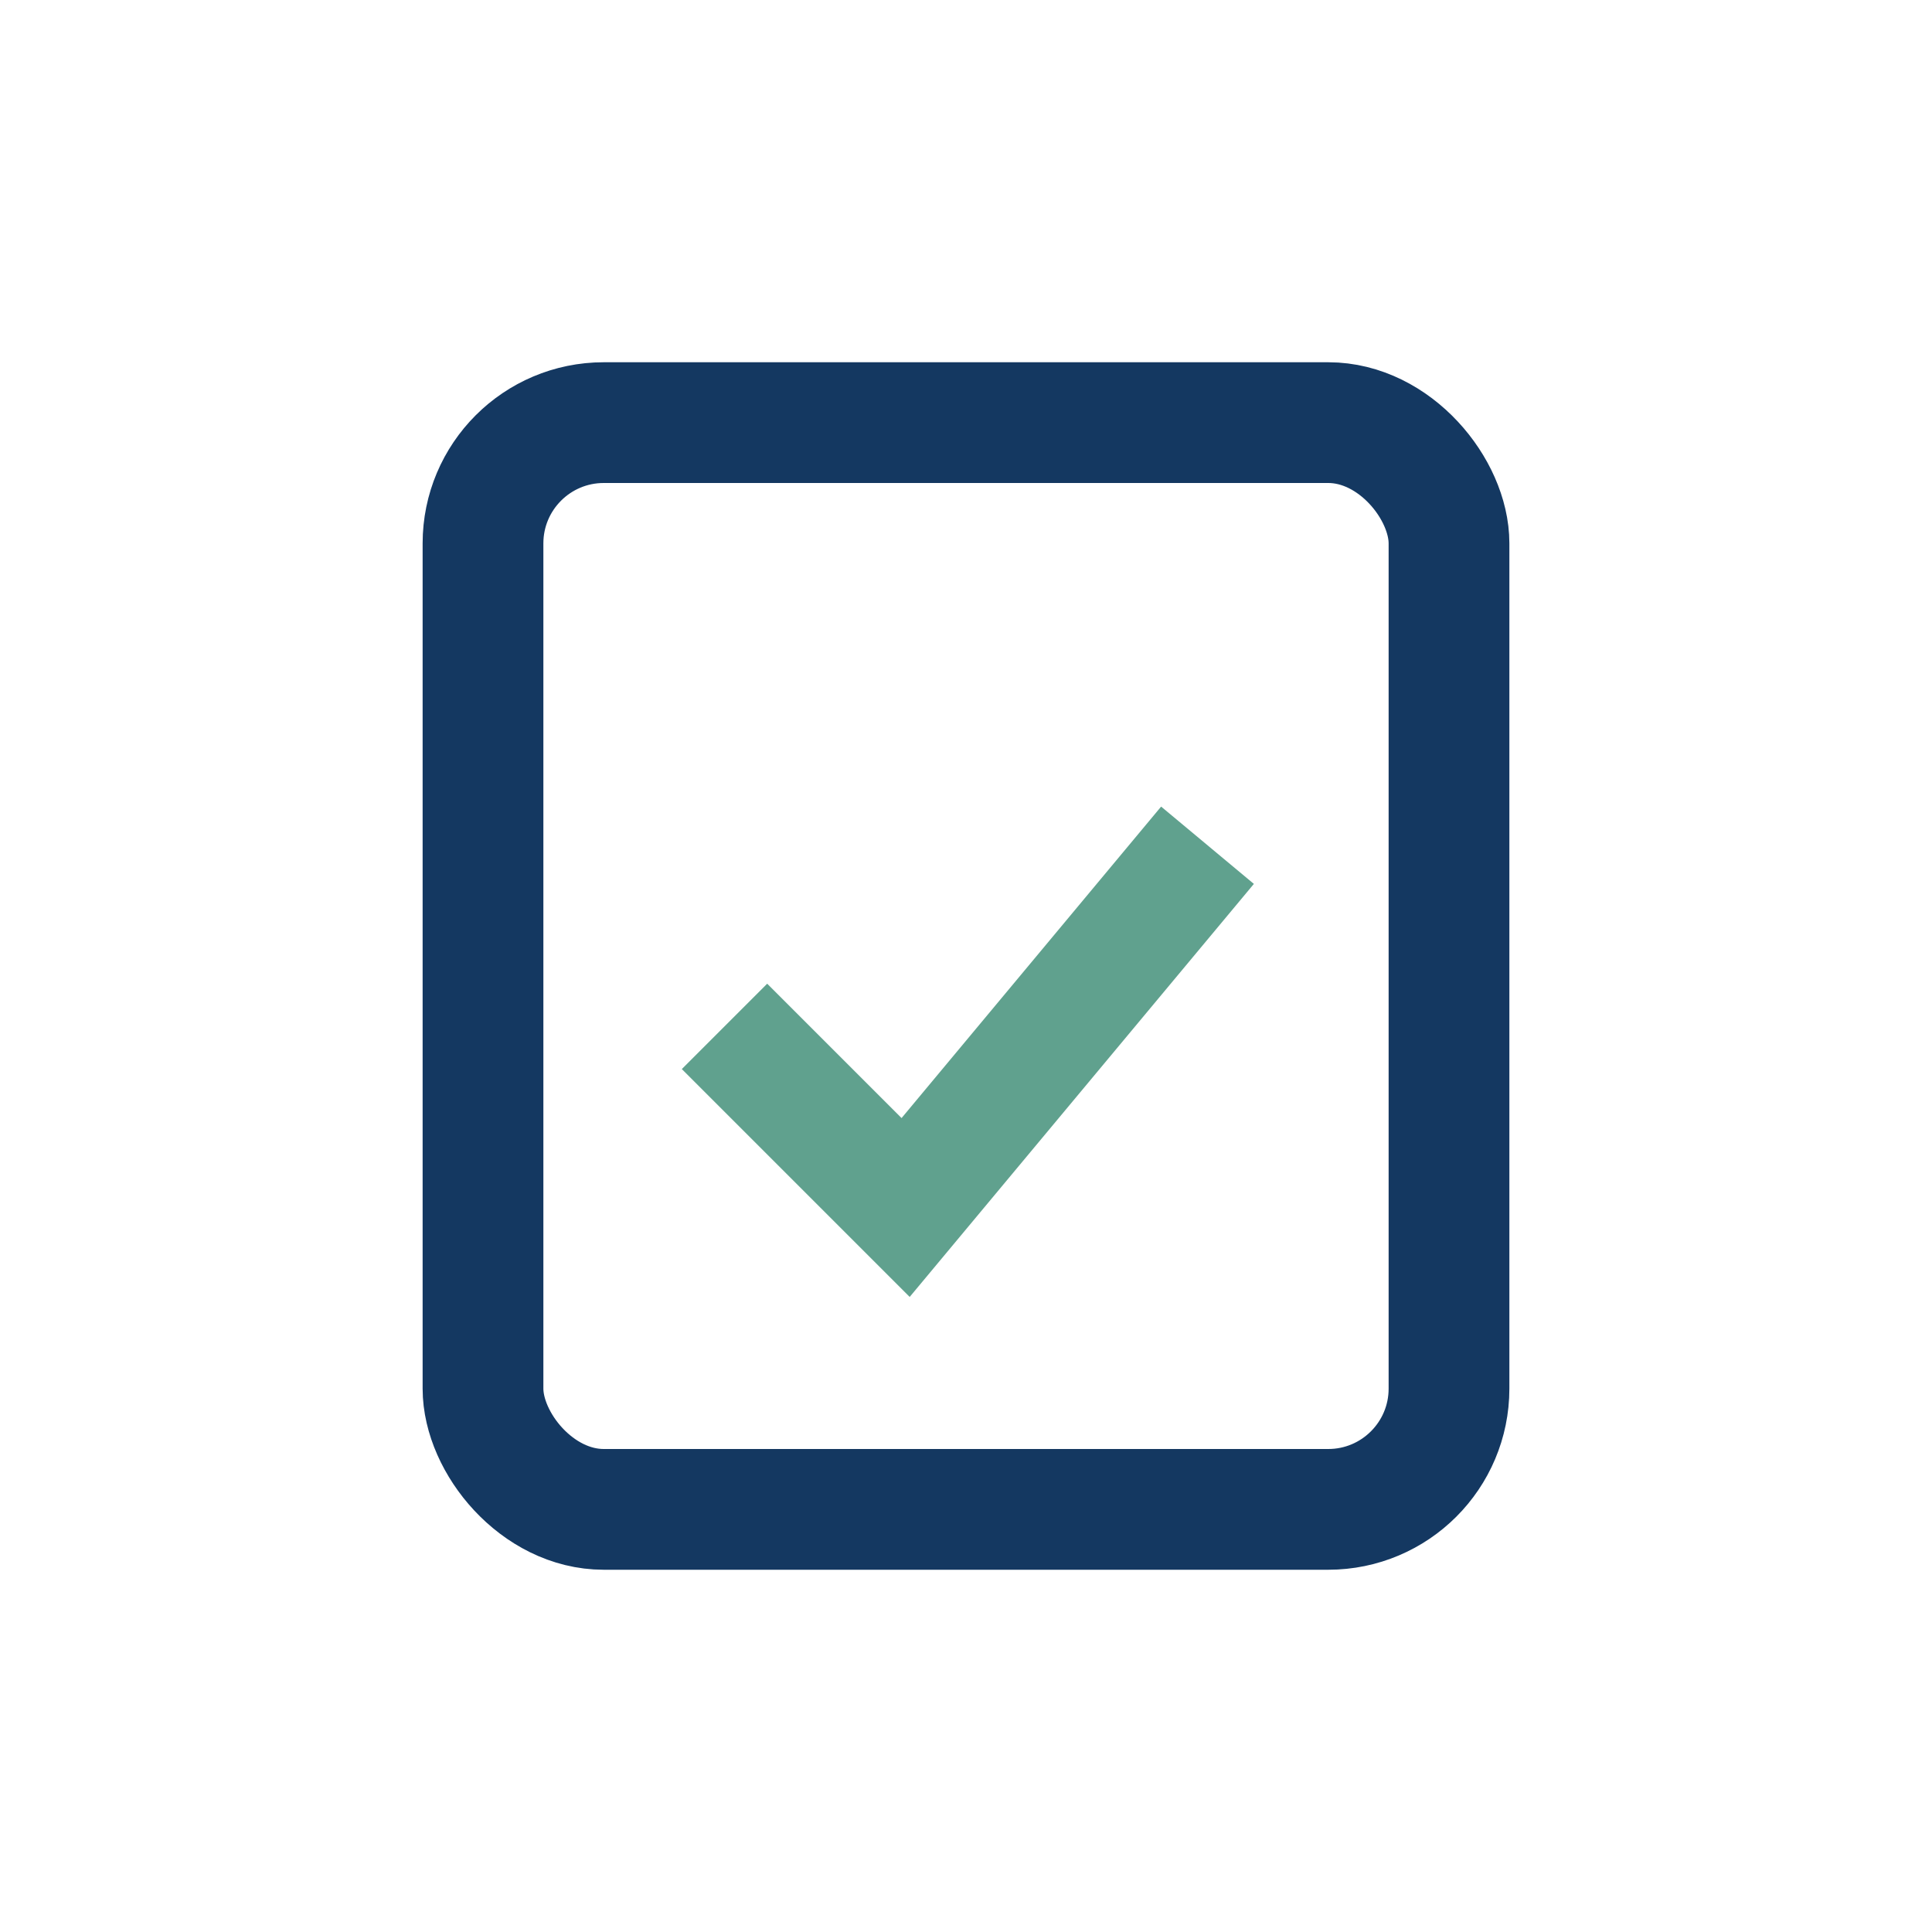
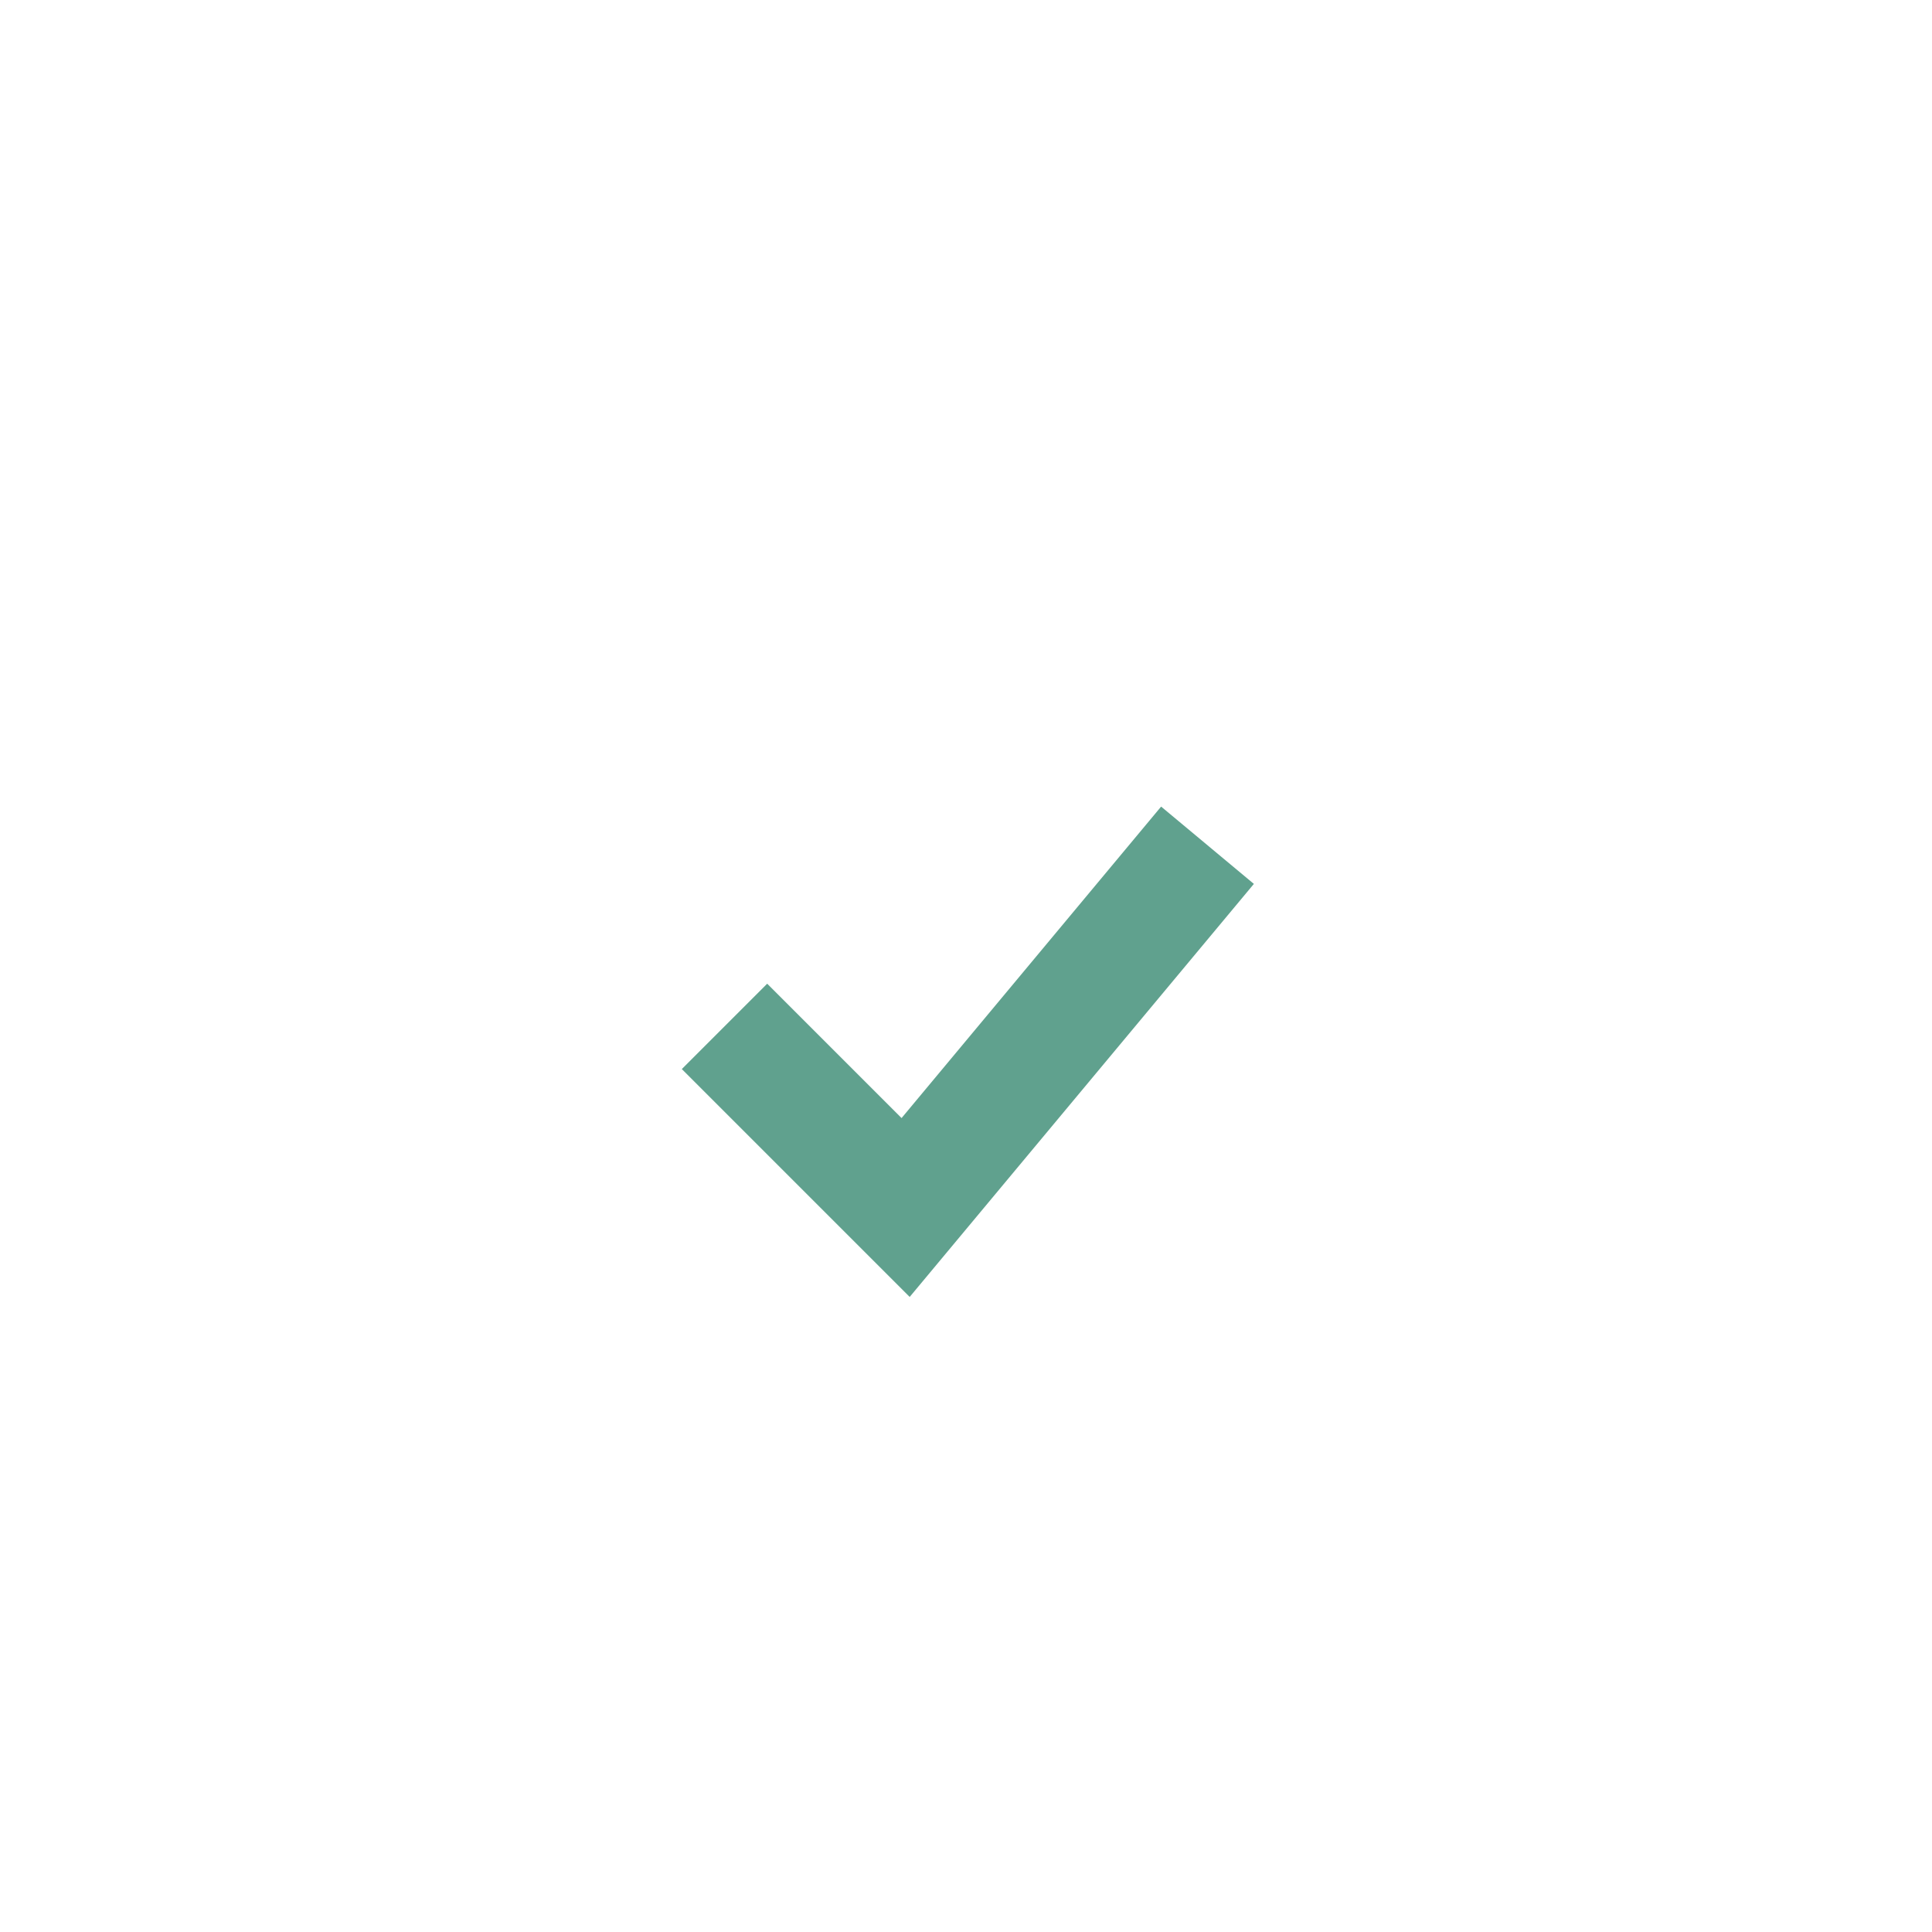
<svg xmlns="http://www.w3.org/2000/svg" width="32" height="32" viewBox="0 0 32 32">
-   <rect x="8" y="7" width="16" height="18" rx="2" fill="none" stroke="#143861" stroke-width="2" />
  <path d="M12 17l3 3 5-6" fill="none" stroke="#60A18E" stroke-width="2" />
</svg>